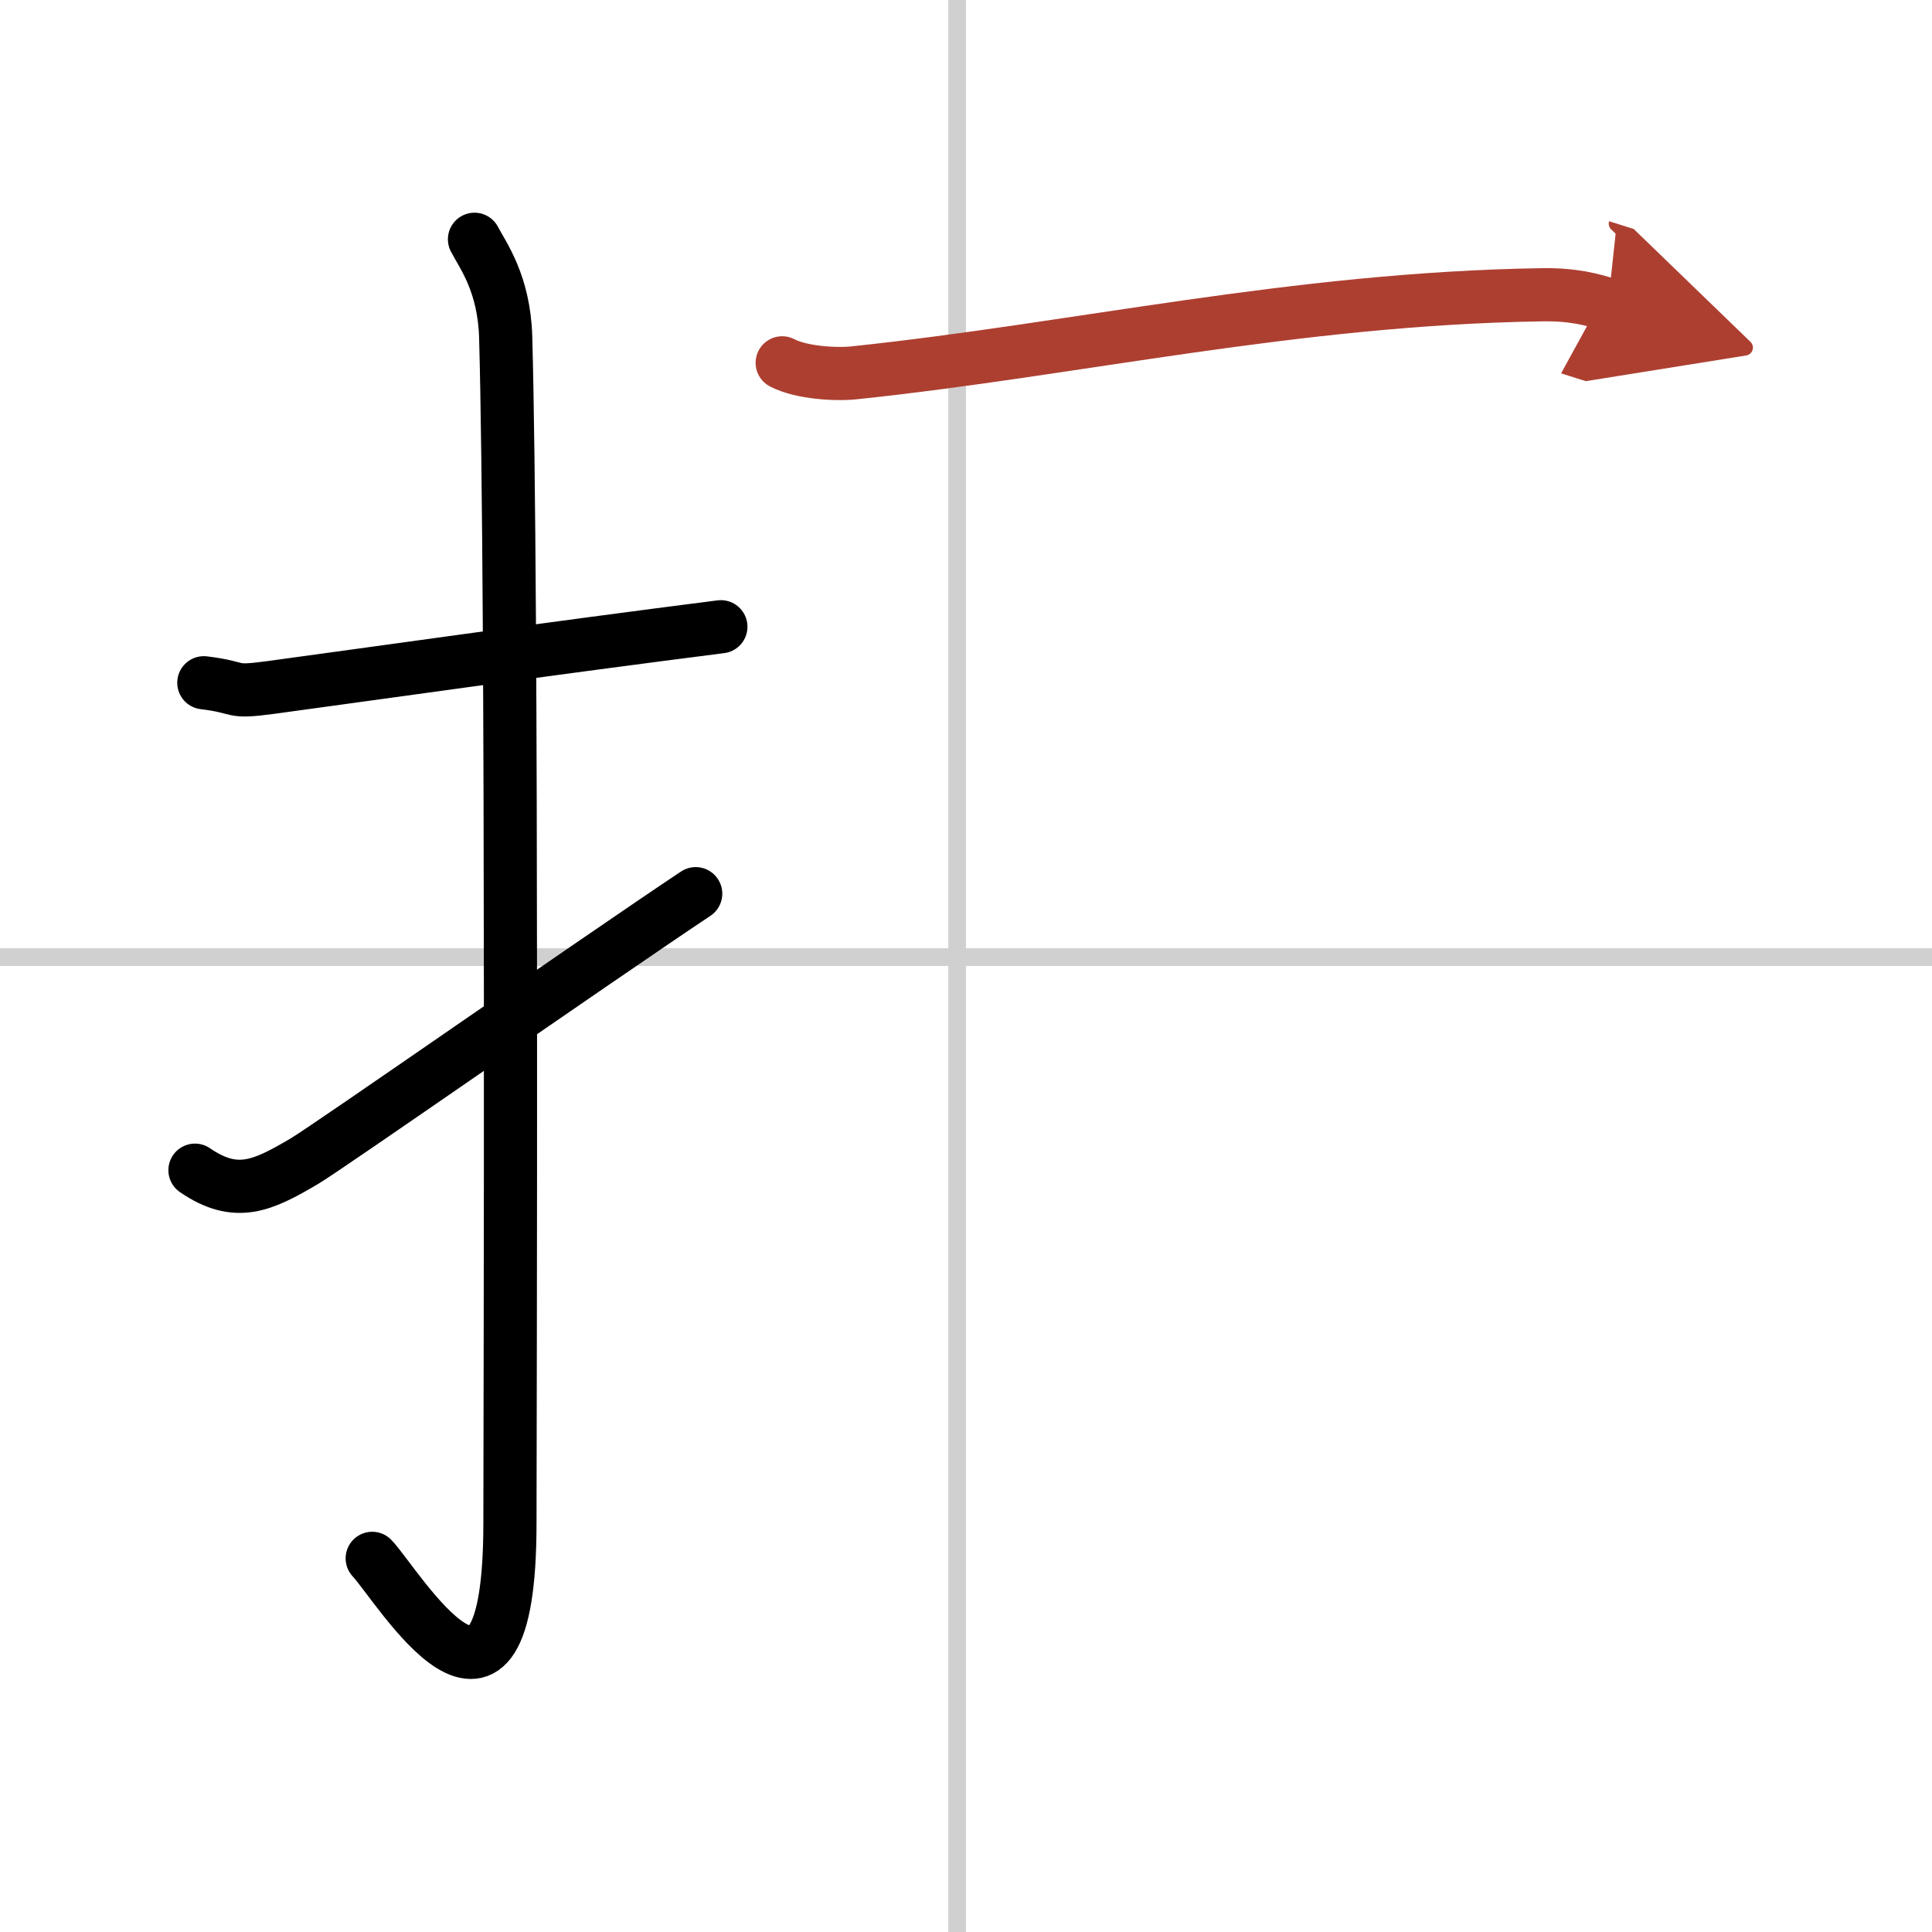
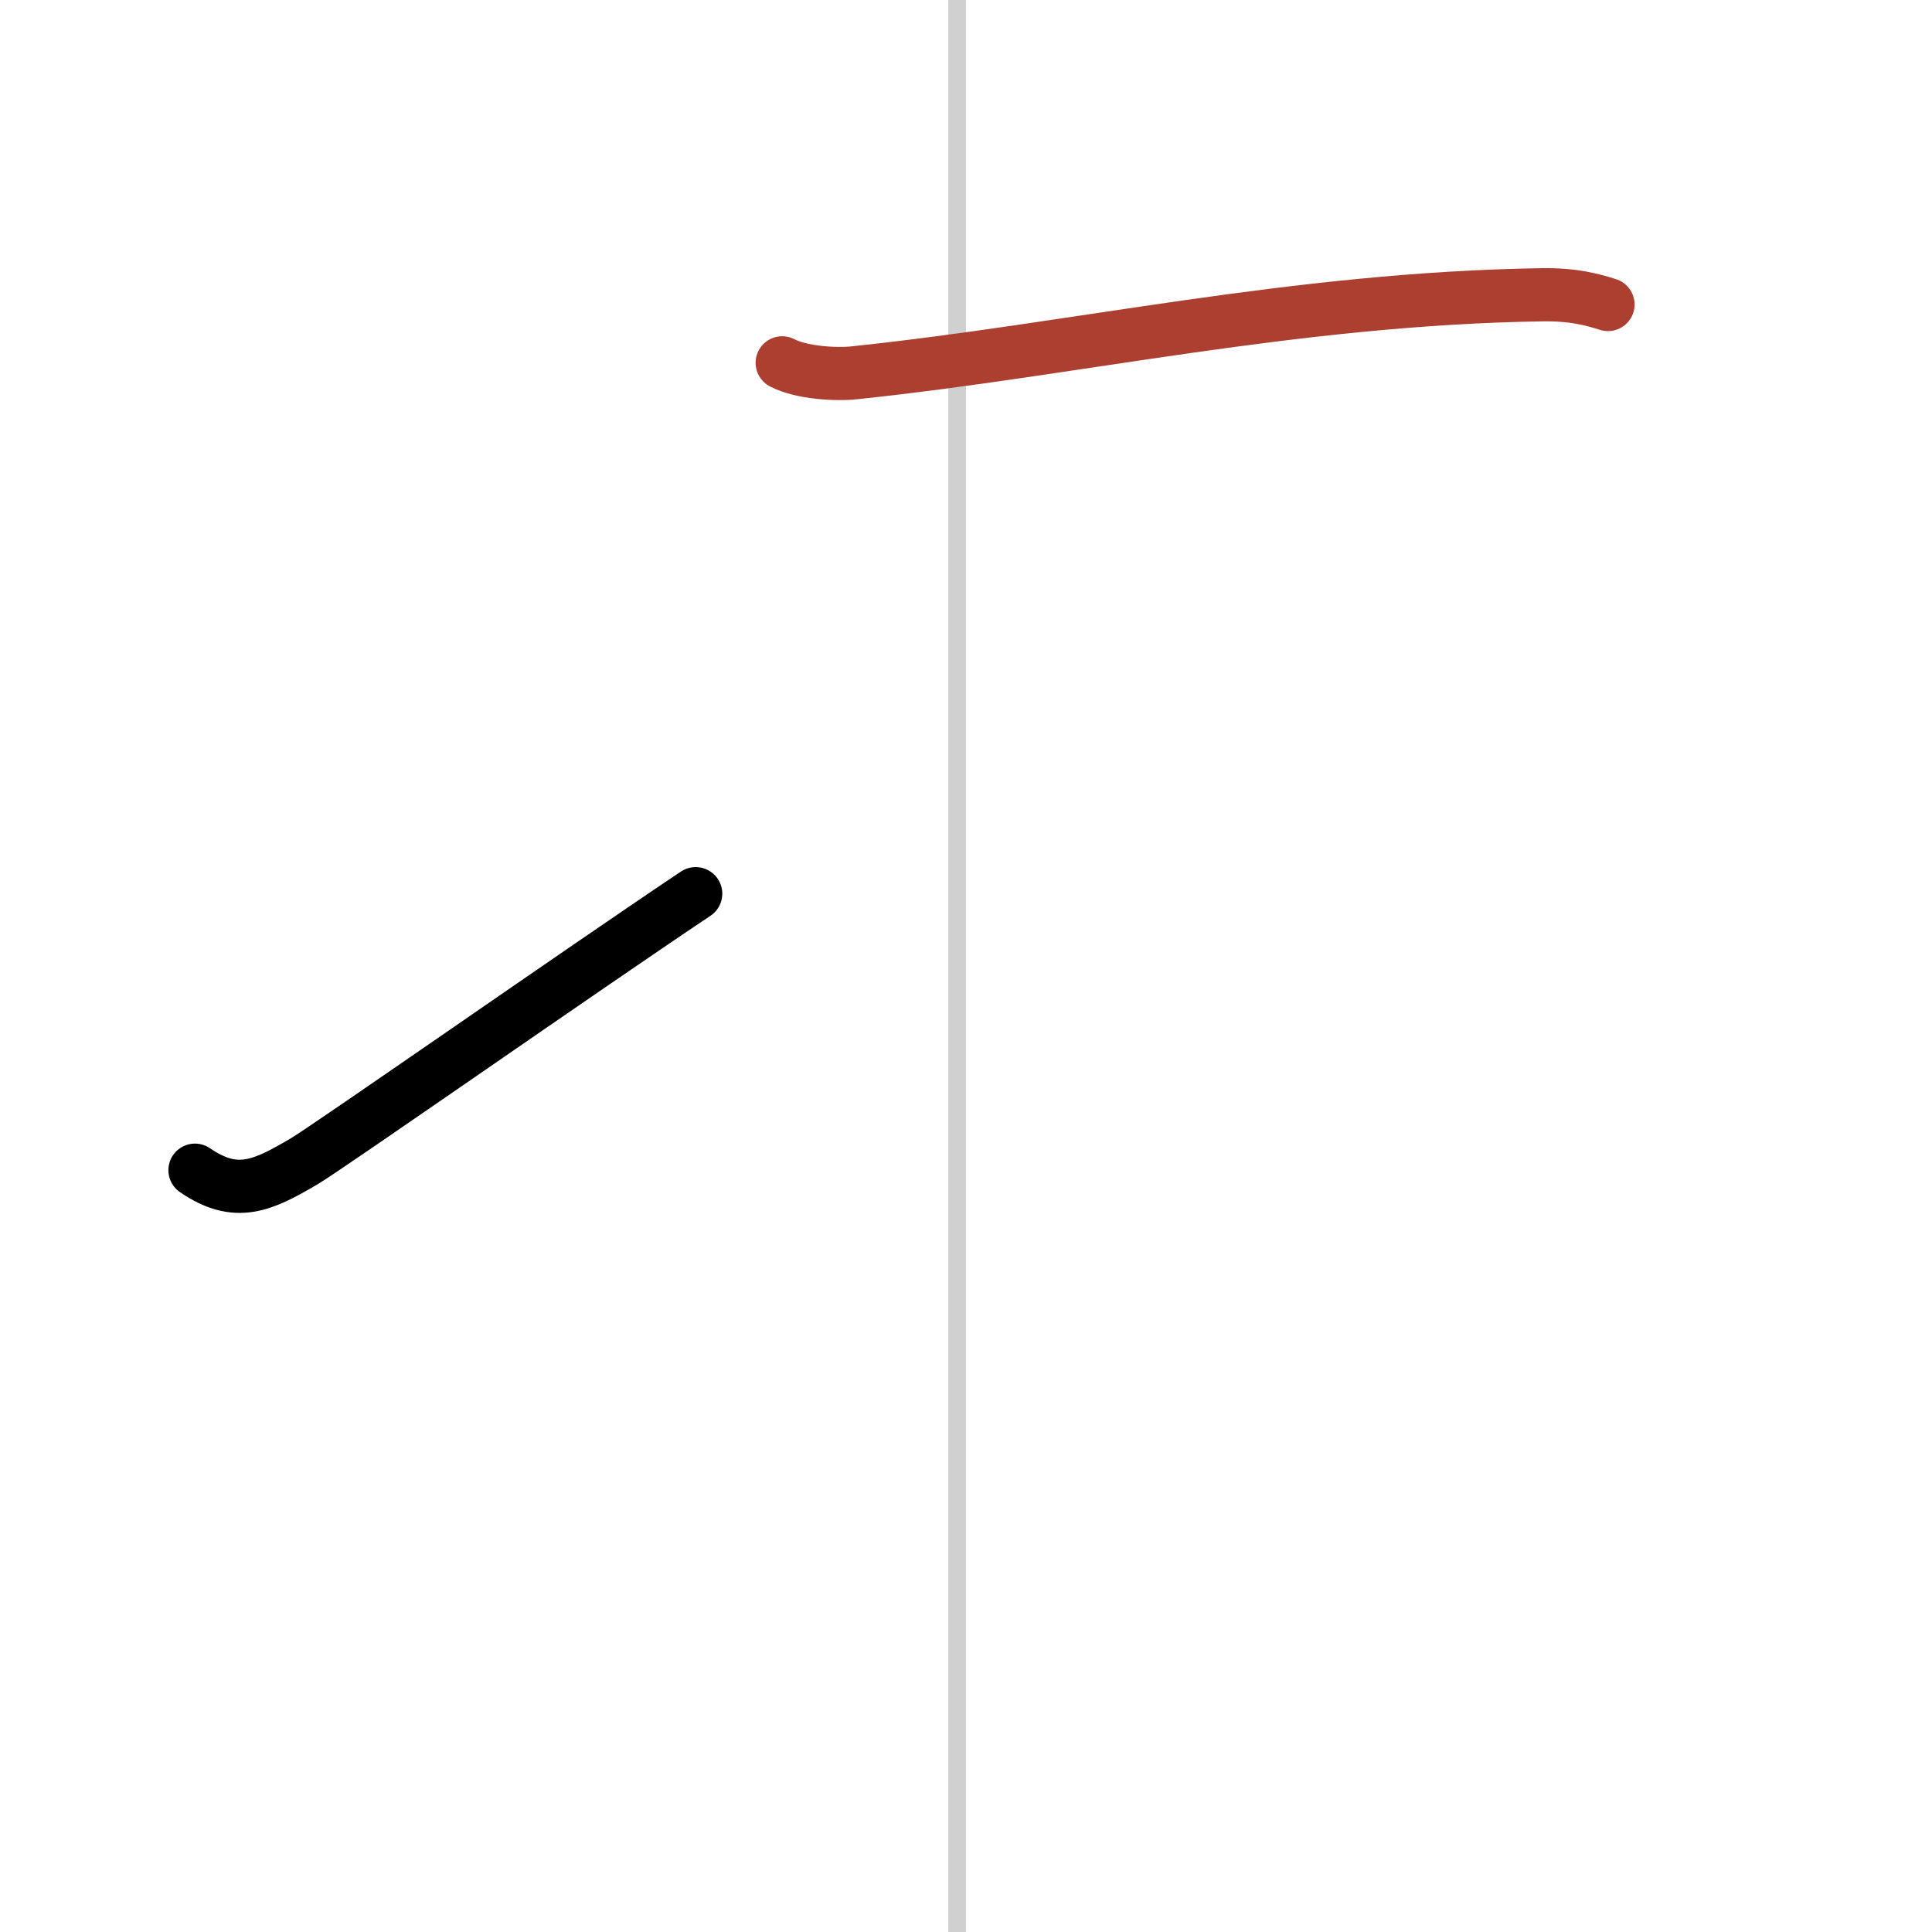
<svg xmlns="http://www.w3.org/2000/svg" width="400" height="400" viewBox="0 0 109 109">
  <defs>
    <marker id="a" markerWidth="4" orient="auto" refX="1" refY="5" viewBox="0 0 10 10">
-       <polyline points="0 0 10 5 0 10 1 5" fill="#ad3f31" stroke="#ad3f31" />
-     </marker>
+       </marker>
  </defs>
  <g fill="none" stroke="#000" stroke-linecap="round" stroke-linejoin="round" stroke-width="3">
-     <rect width="100%" height="100%" fill="#fff" stroke="#fff" />
    <line x1="54" x2="54" y2="109" stroke="#d0d0d0" stroke-width="1" />
-     <line x2="109" y1="54" y2="54" stroke="#d0d0d0" stroke-width="1" />
-     <path d="m11.5 38.52c2.23 0.27 1.36 0.59 3.75 0.27 5.89-0.8 15.6-2.18 25.42-3.43" />
-     <path d="m26.77 13.5c0.48 0.92 1.67 2.49 1.76 5.52 0.4 14.55 0.24 61.94 0.24 66.9 0 14.25-6.32 3.53-7.77 2" />
    <path d="m11 66.02c2.33 1.6 3.83 0.87 6.16-0.5 1.37-0.81 16.27-11.22 22.09-15.1" />
    <path d="m44.13 20.47c1.07 0.56 3.03 0.68 4.1 0.56 12.53-1.32 24.8-4.18 38.75-4.4 1.78-0.03 2.85 0.27 3.74 0.55" marker-end="url(#a)" stroke="#ad3f31" />
  </g>
</svg>